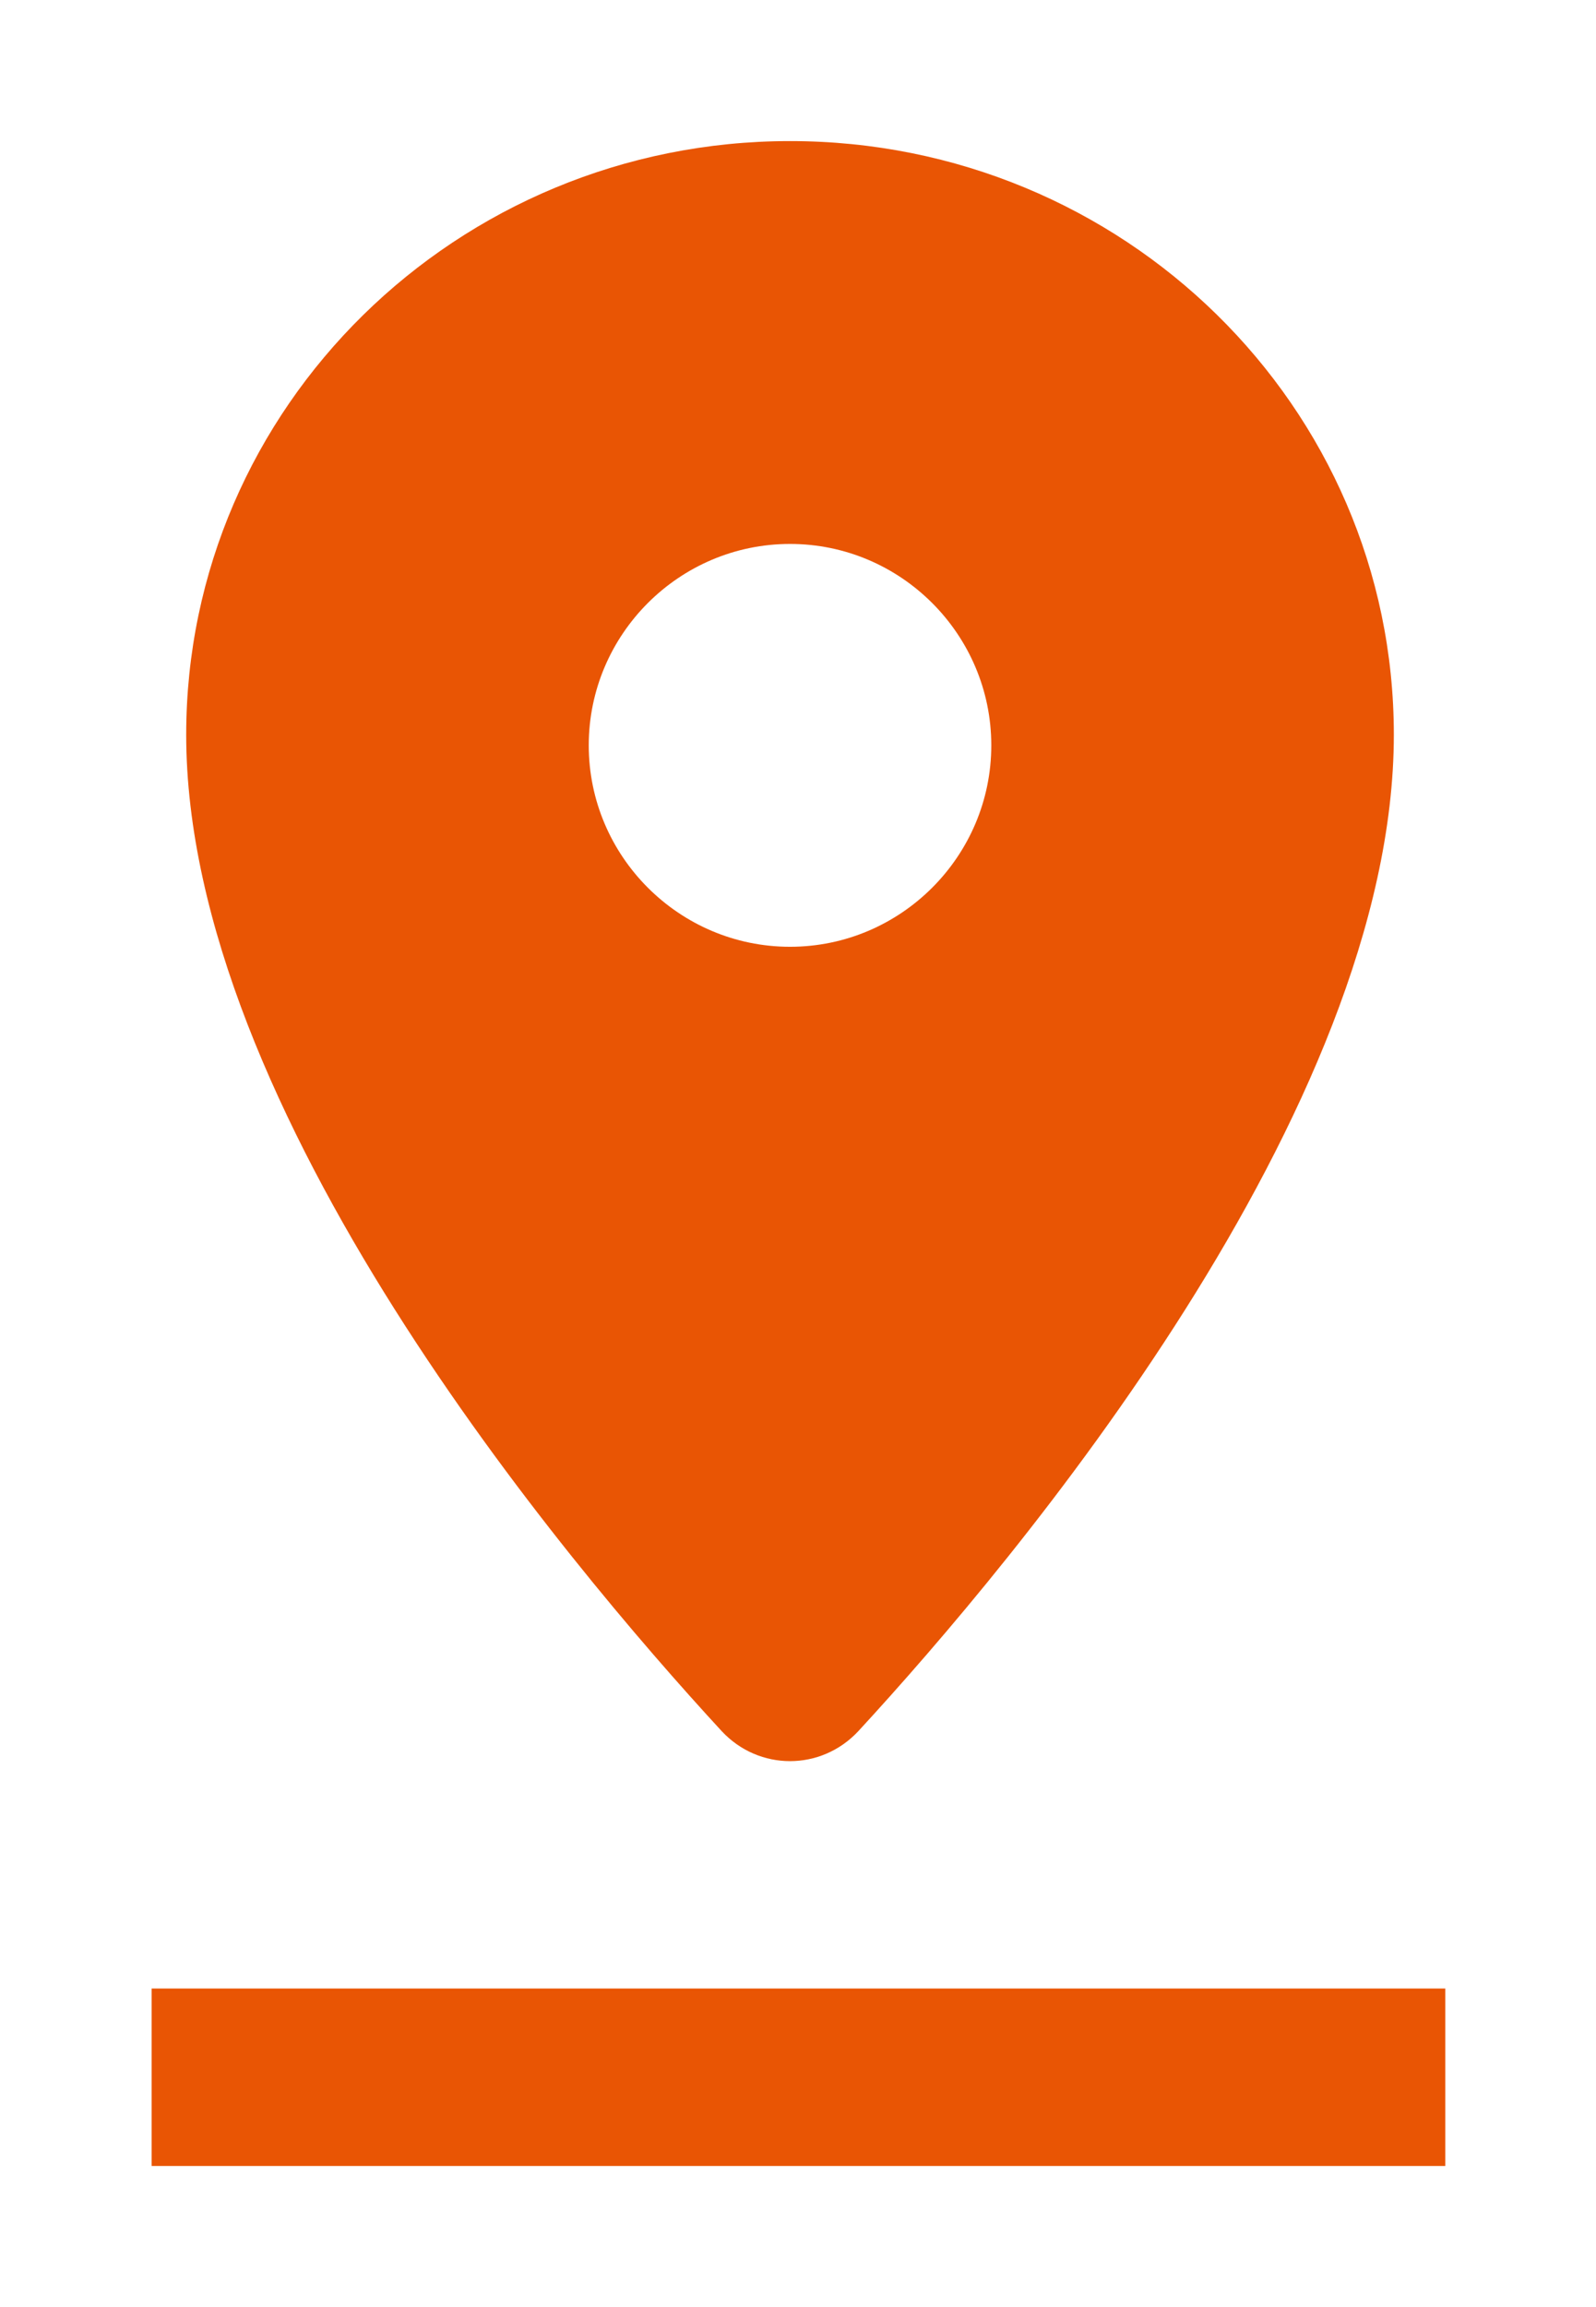
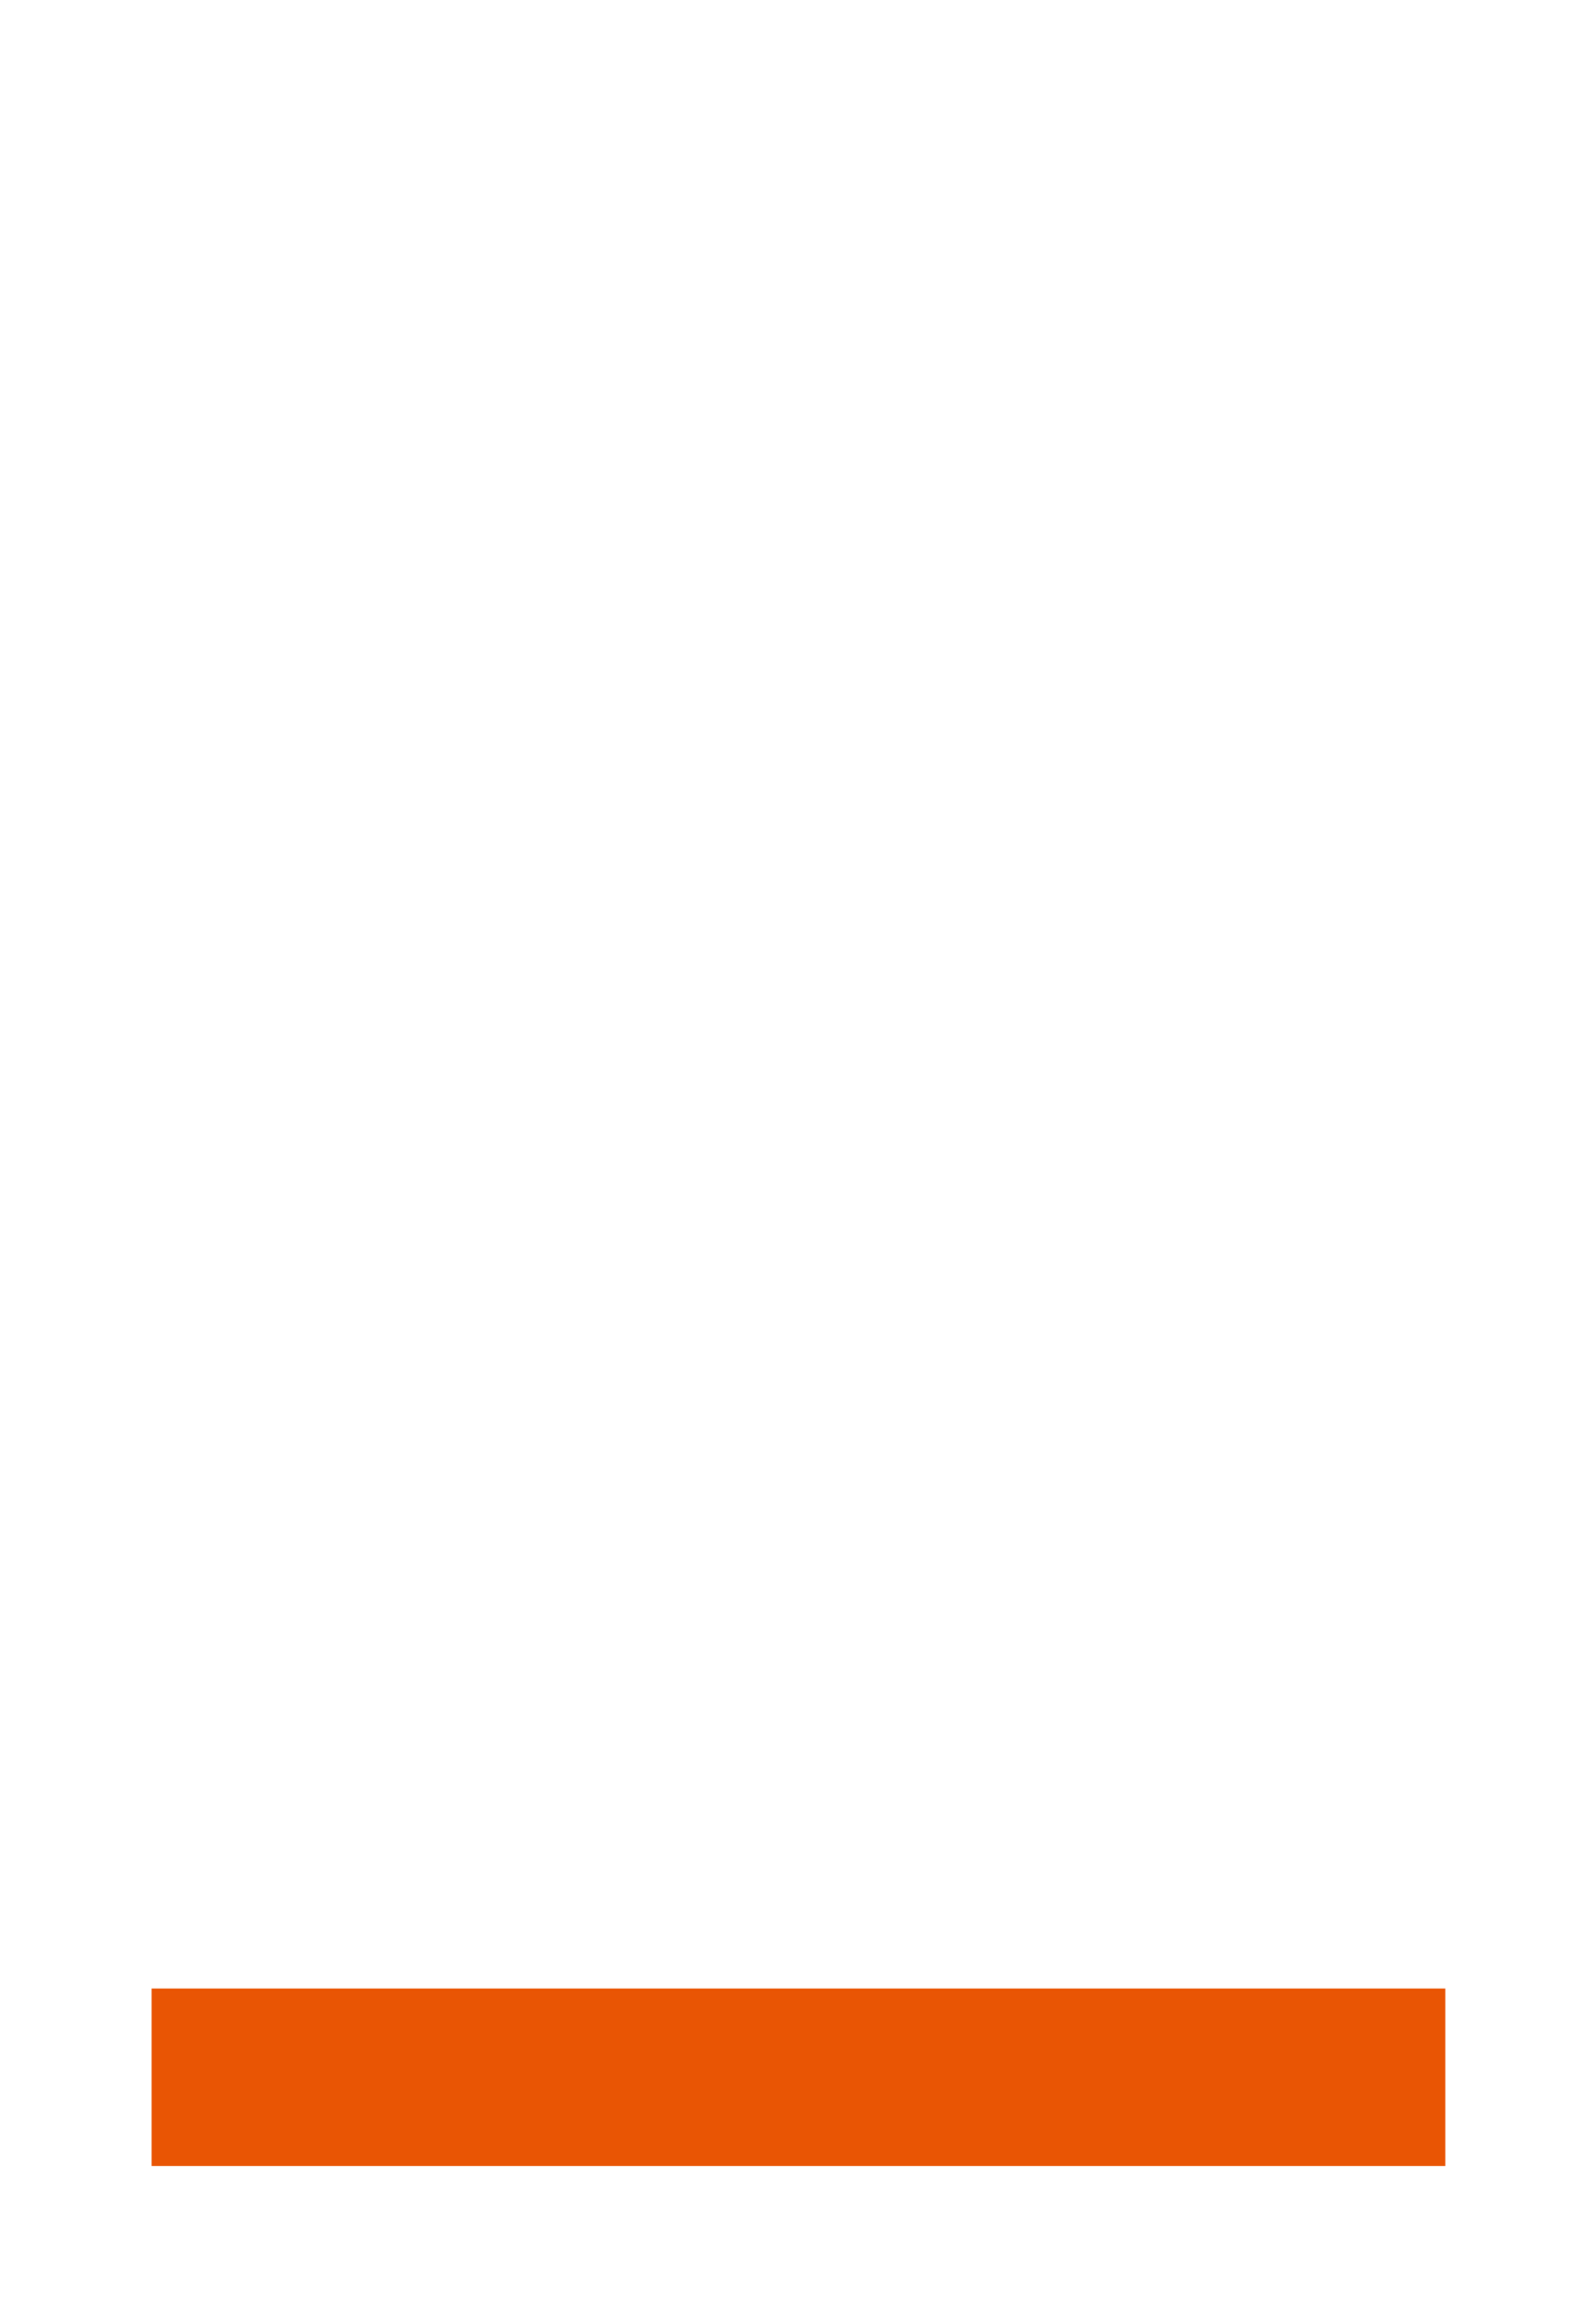
<svg xmlns="http://www.w3.org/2000/svg" id="_レイヤー_1" data-name="レイヤー 1" viewBox="0 0 18 26">
  <defs>
    <style>
      .cls-1 {
        fill: #e95504;
      }
    </style>
  </defs>
-   <path class="cls-1" d="M2.1,8.28c0-3.69,3.05-6.69,6.81-6.69s6.81,2.99,6.81,6.69c0,4.23-4.26,9.3-6.04,11.23-.42.45-1.12.45-1.54,0-1.78-1.93-6.04-7-6.04-11.23h0ZM8.91,10.67c1.25,0,2.27-1.02,2.27-2.27s-1.02-2.27-2.27-2.27-2.27,1.02-2.27,2.27,1.02,2.27,2.27,2.27Z" />
  <rect class="cls-1" x="1.71" y="22.41" width="14.59" height="2" />
</svg>